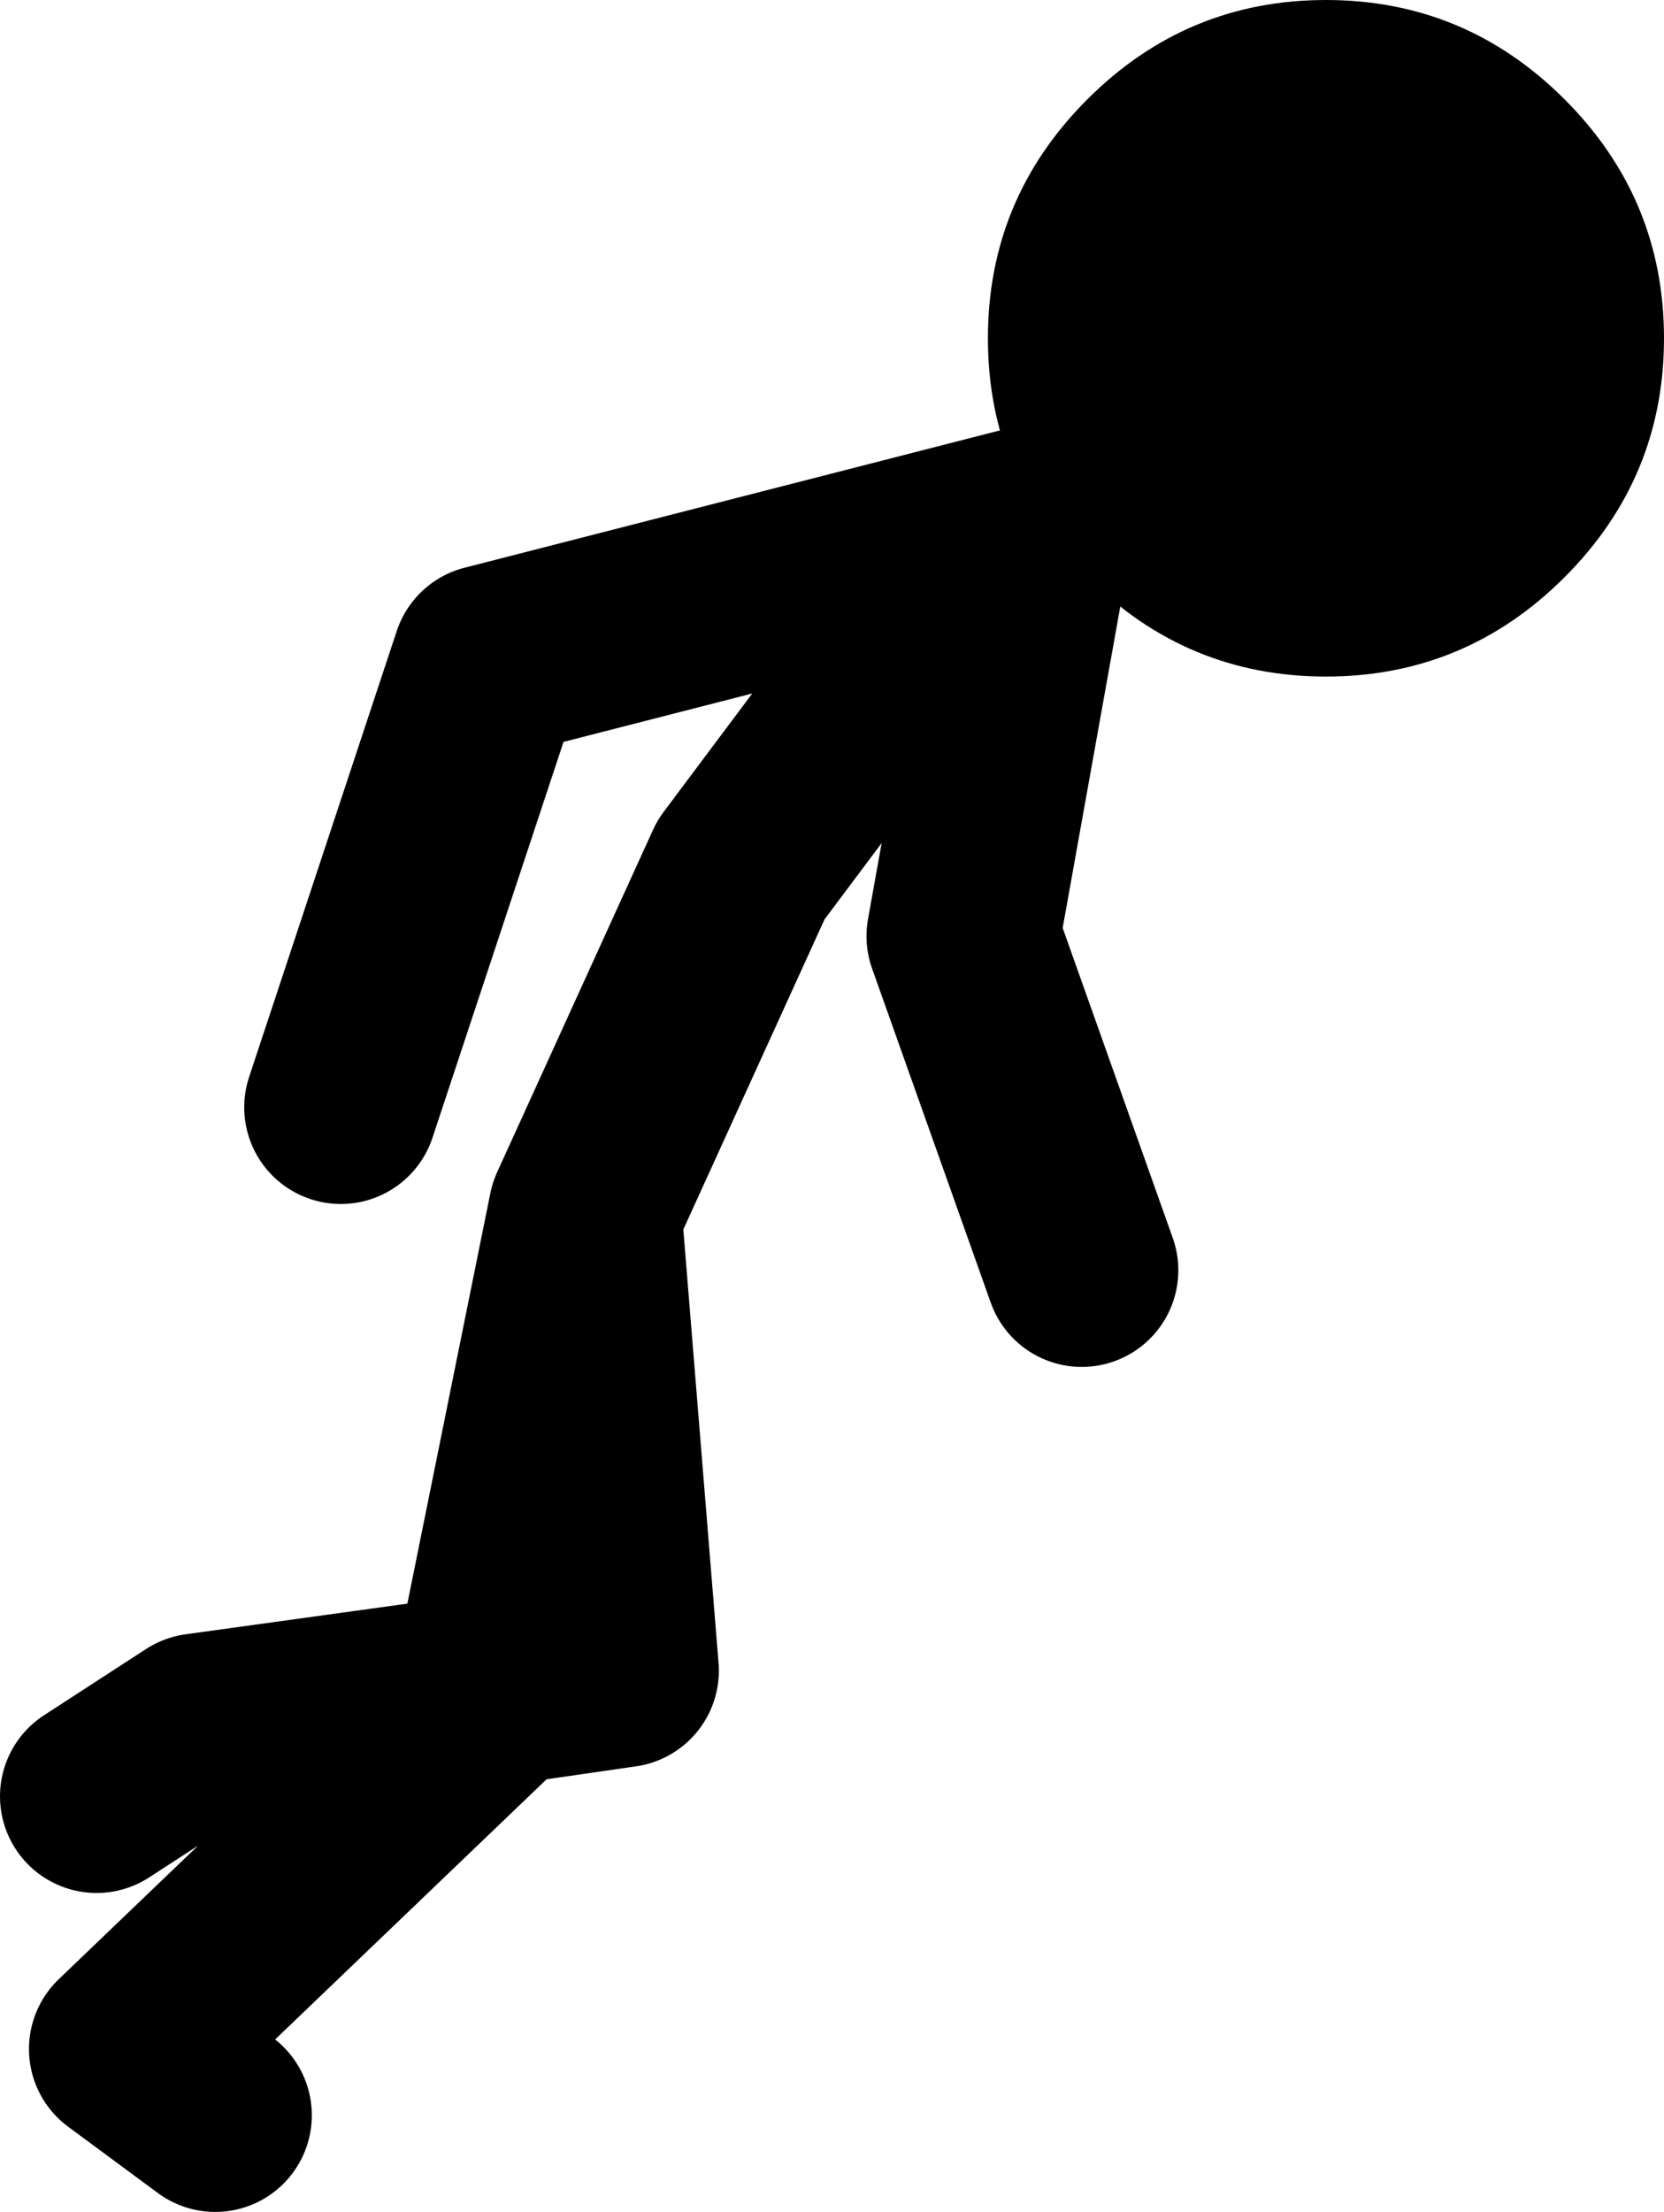
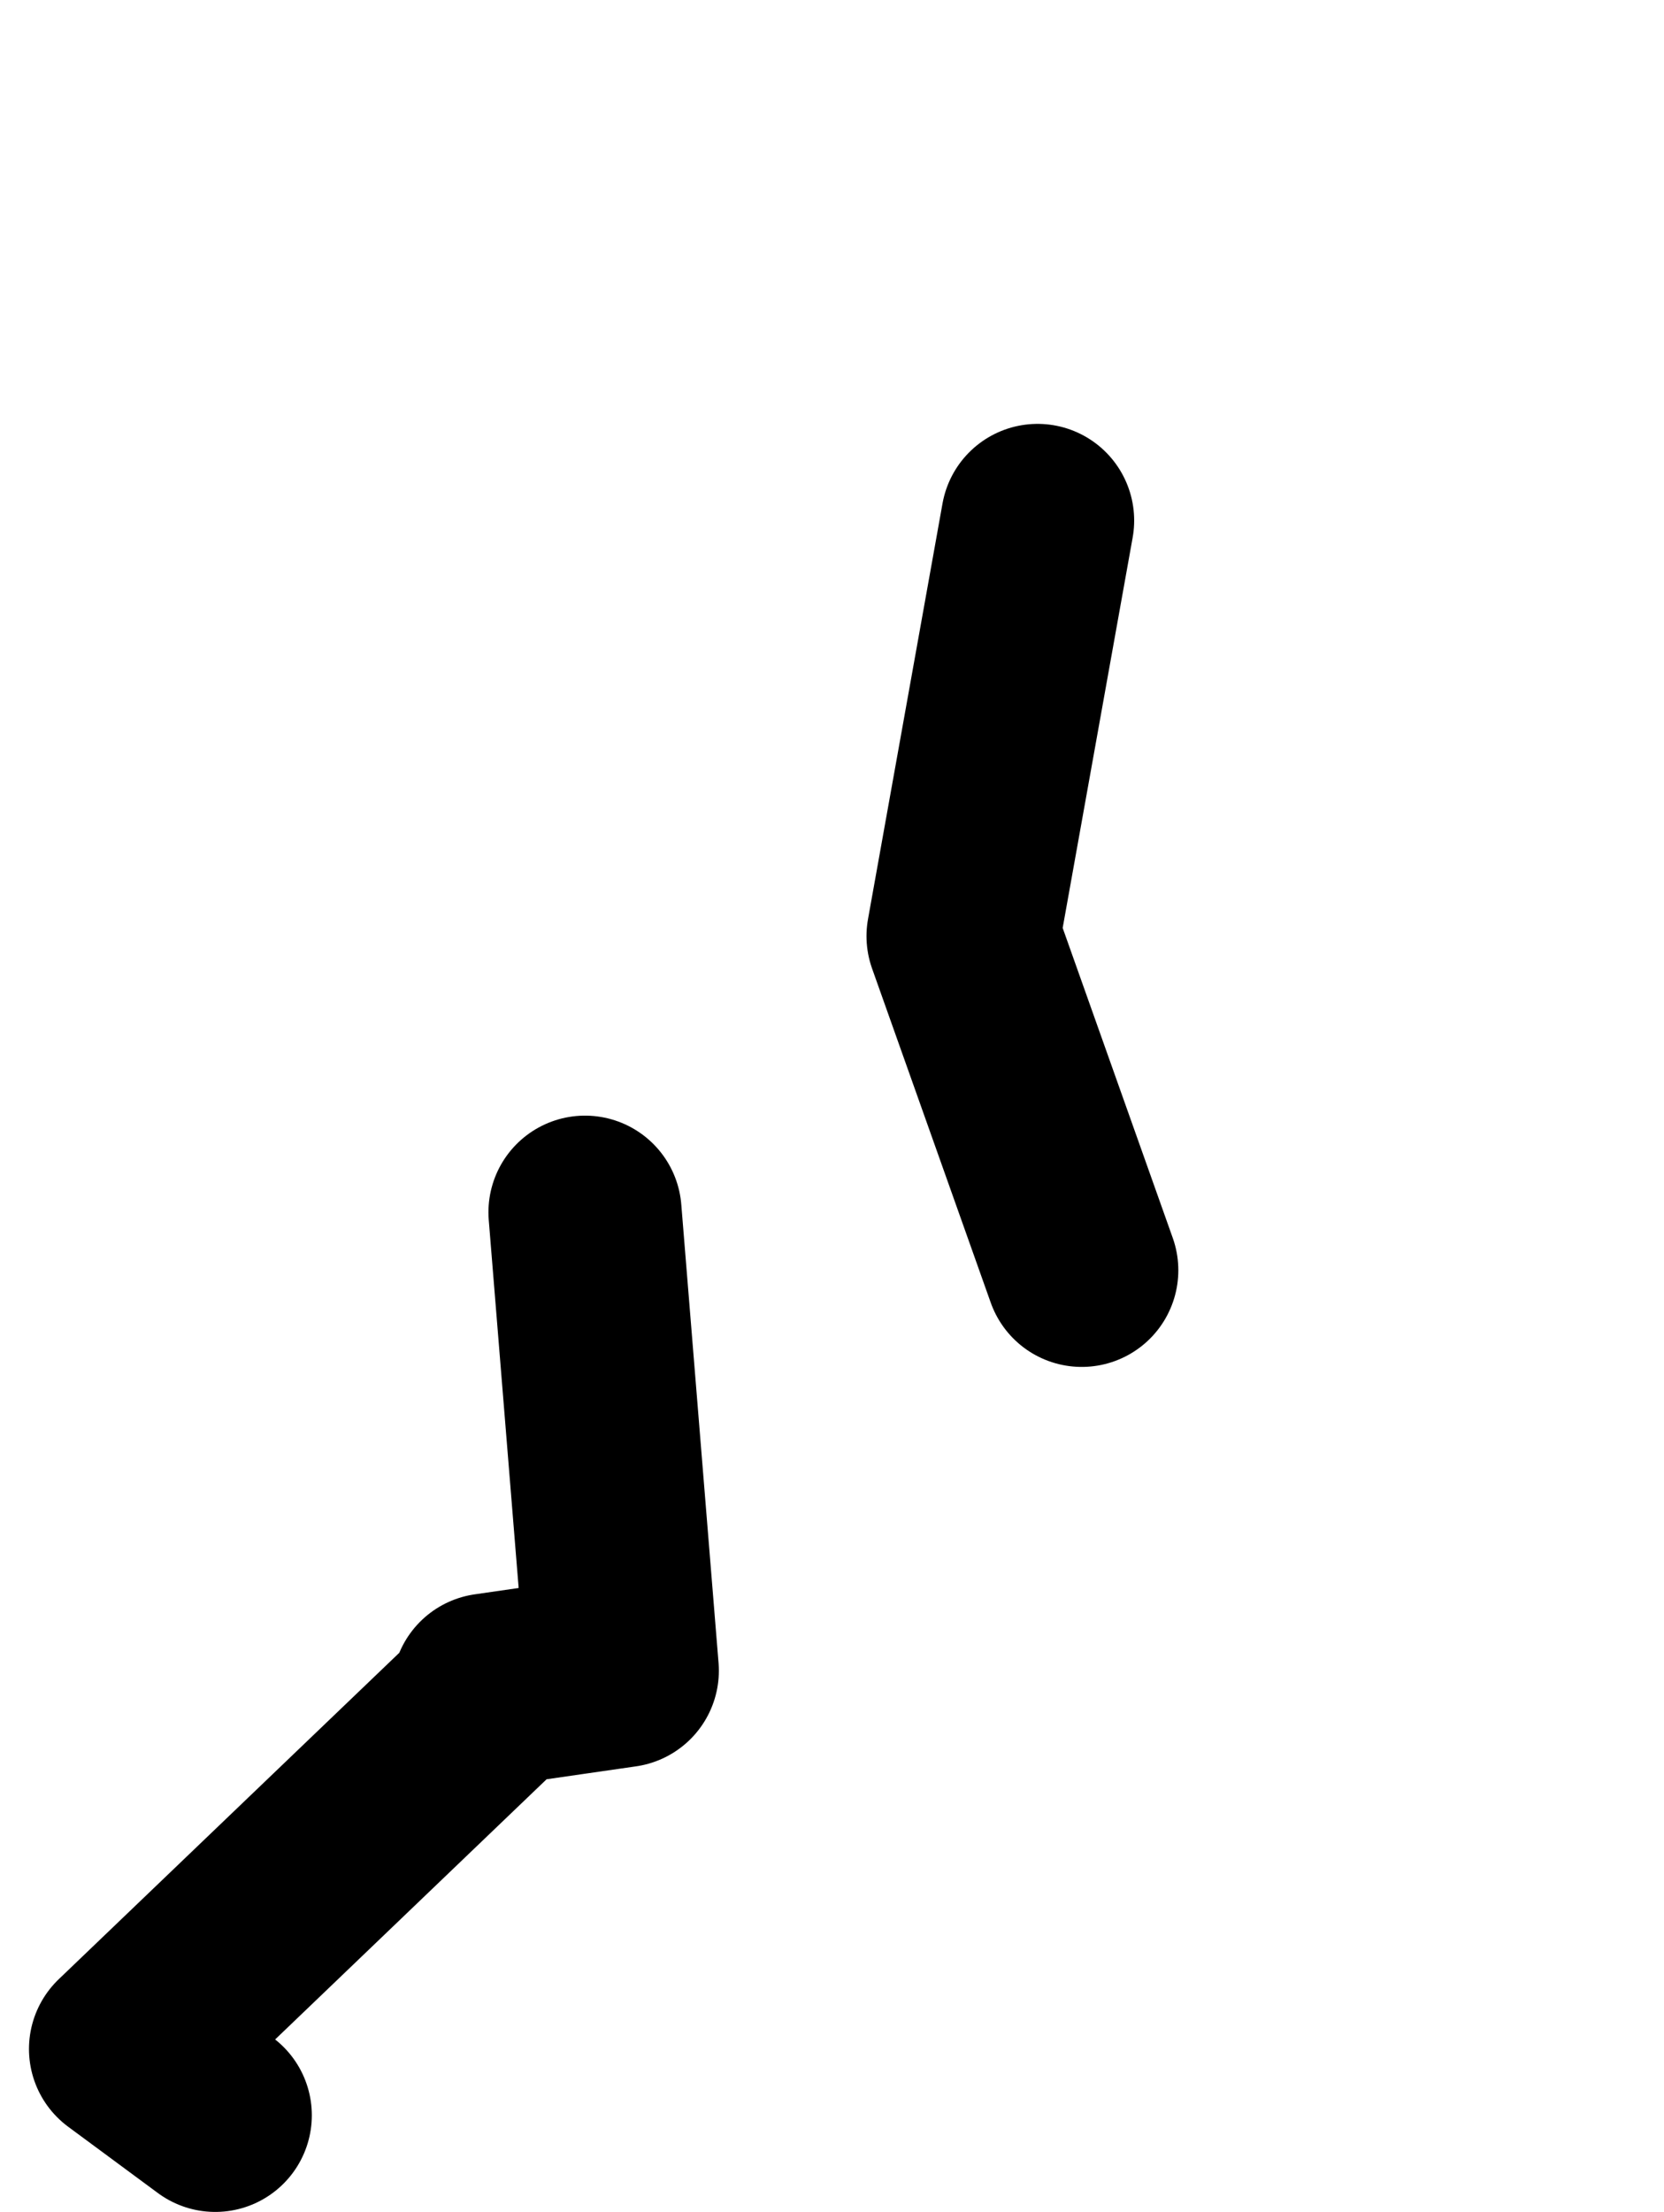
<svg xmlns="http://www.w3.org/2000/svg" height="80.1px" width="60.3px">
  <g transform="matrix(1.0, 0.0, 0.0, 1.0, -3.2, 78.95)">
-     <path d="M6.7 -13.9 L10.4 -16.3 20.9 -17.75 24.4 -35.05 30.05 -47.45 38.1 -58.2 40.8 -60.1 20.9 -55.0 15.55 -38.85 M11.0 -2.35 L7.75 -4.75 20.8 -17.25 20.9 -17.75 25.75 -18.45 24.4 -35.05 M40.8 -60.1 L38.1 -45.05 42.4 -32.95" fill="none" stroke="#000000" stroke-linecap="round" stroke-linejoin="round" stroke-width="7.0" />
-     <path d="M59.9 -75.35 Q63.5 -71.75 63.5 -66.7 63.5 -61.65 59.9 -58.05 56.3 -54.45 51.25 -54.45 46.2 -54.45 42.6 -58.05 39.0 -61.65 39.0 -66.7 39.0 -71.75 42.6 -75.35 46.2 -78.95 51.25 -78.95 56.3 -78.95 59.9 -75.35" fill="#000000" fill-rule="evenodd" stroke="none" />
+     <path d="M6.7 -13.9 M11.0 -2.35 L7.75 -4.75 20.8 -17.25 20.9 -17.75 25.75 -18.45 24.4 -35.05 M40.8 -60.1 L38.1 -45.05 42.4 -32.95" fill="none" stroke="#000000" stroke-linecap="round" stroke-linejoin="round" stroke-width="7.0" />
  </g>
</svg>